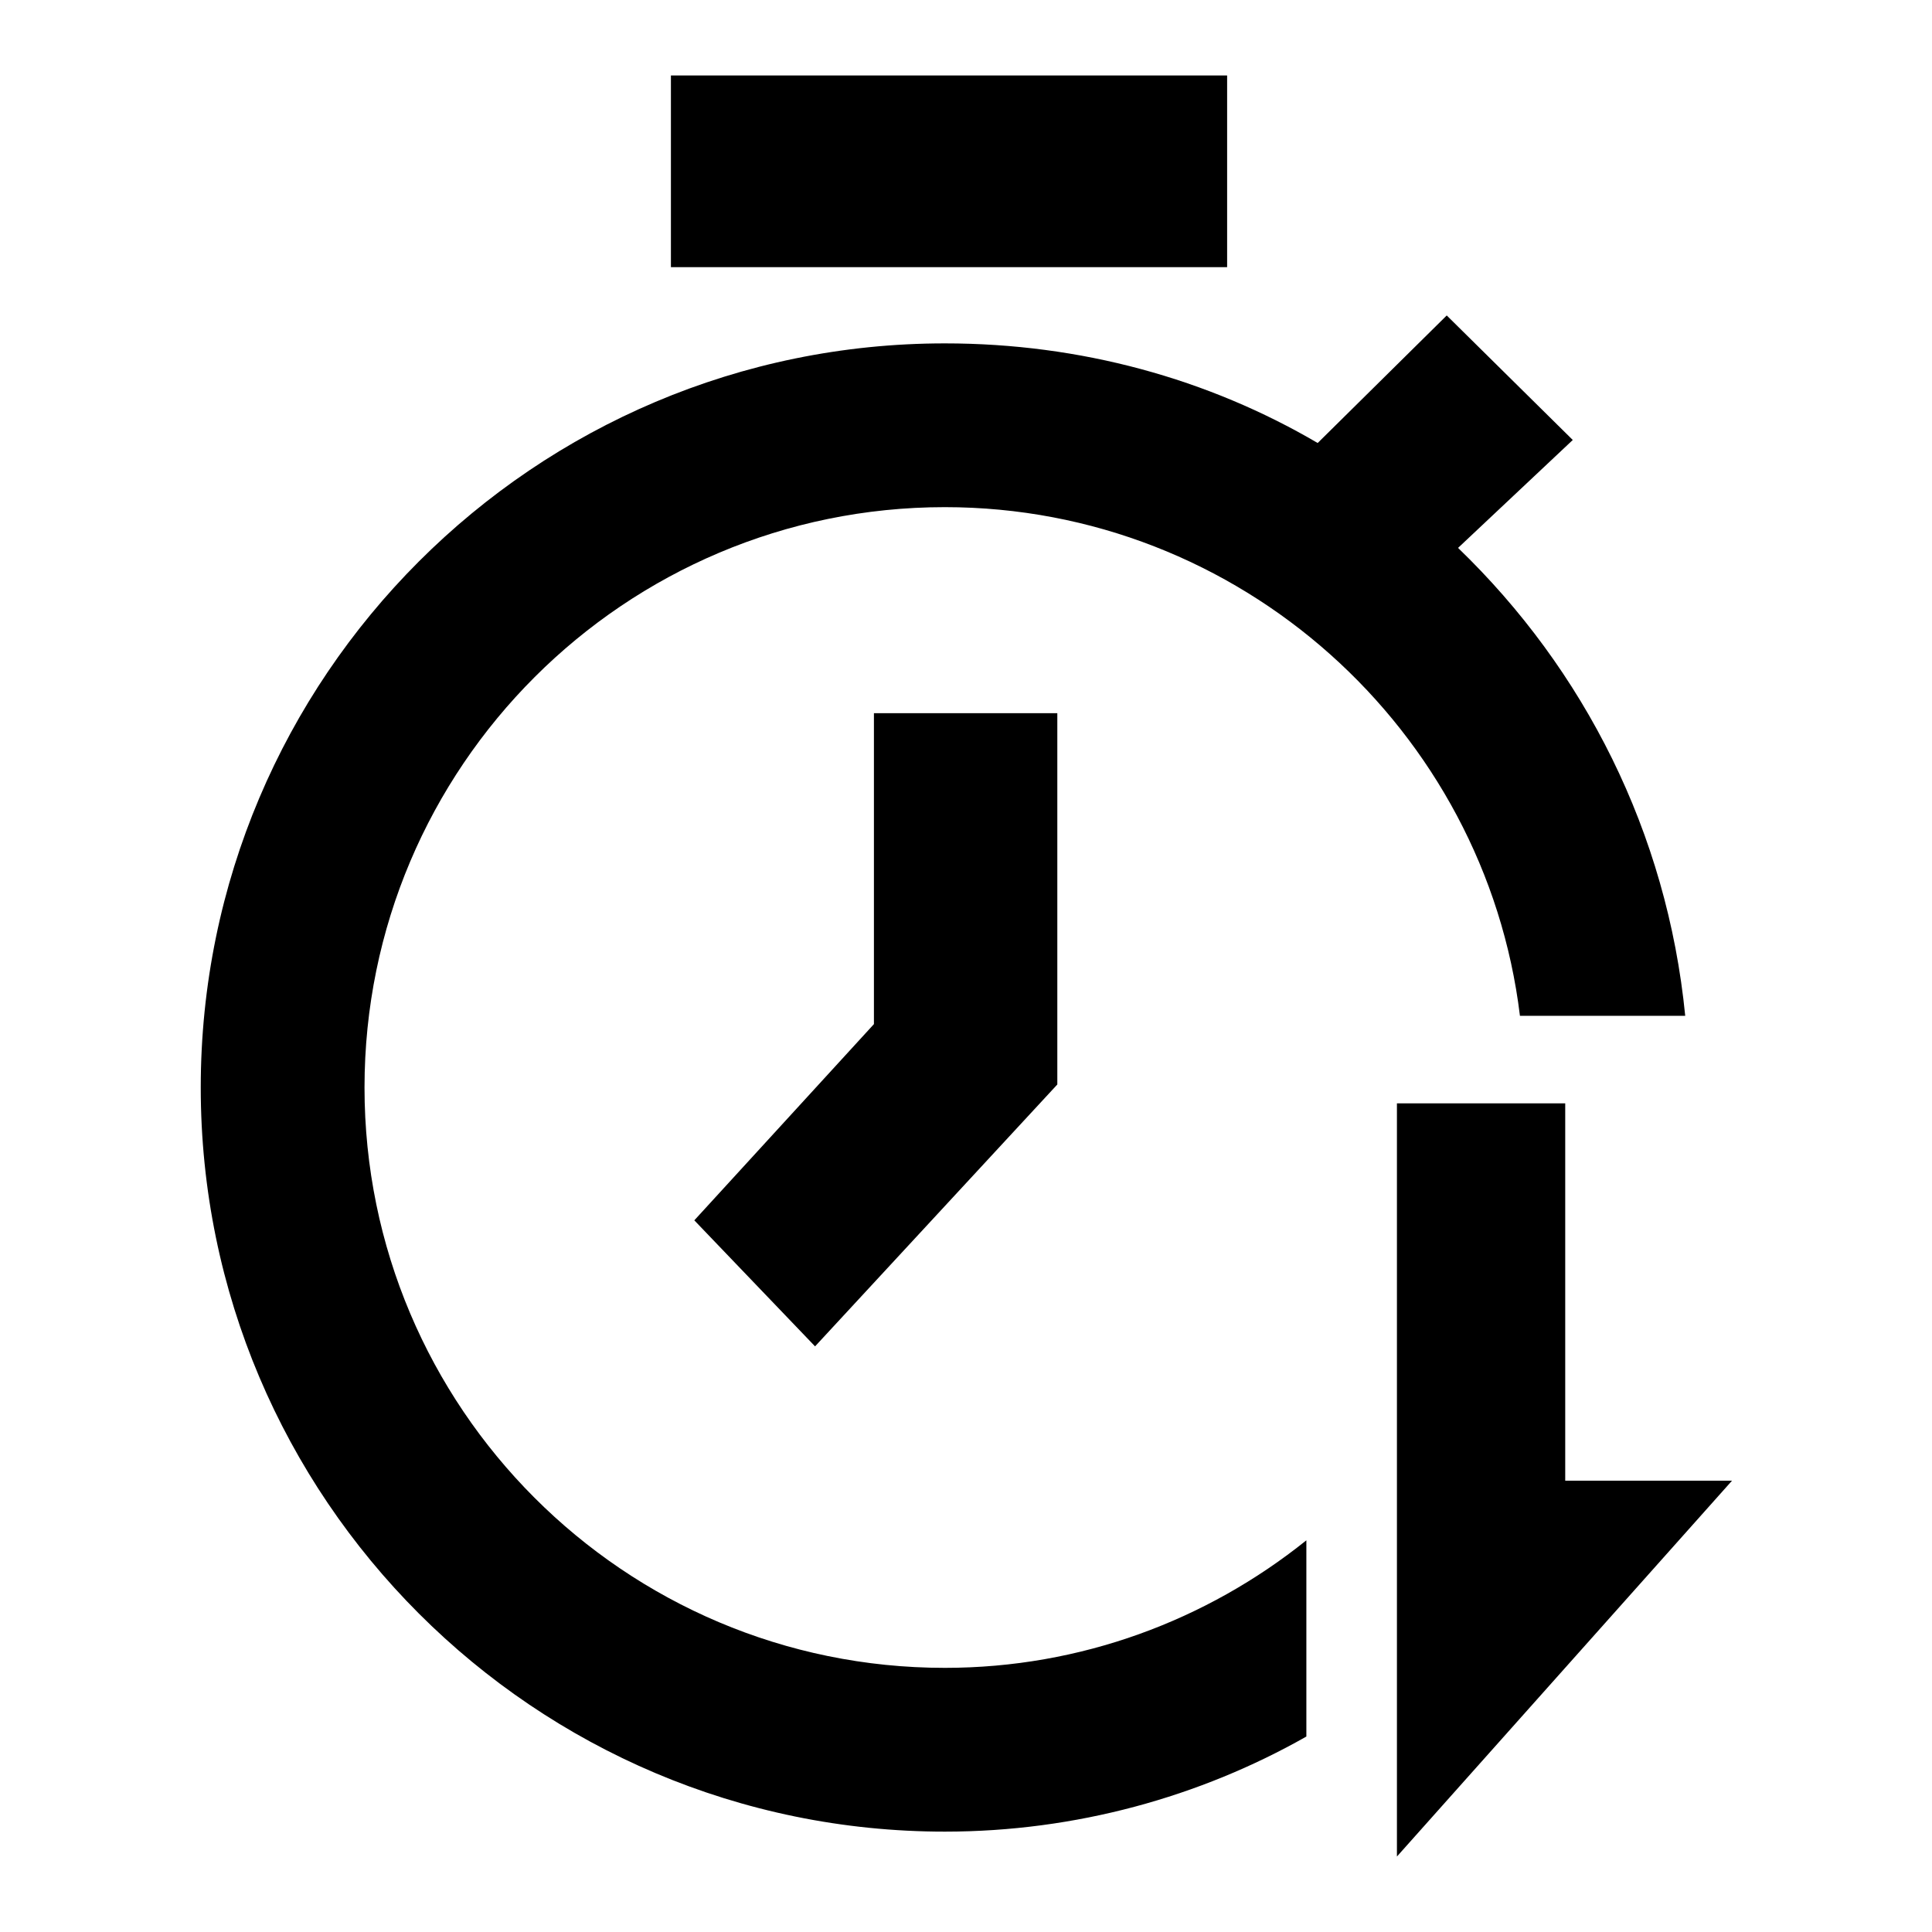
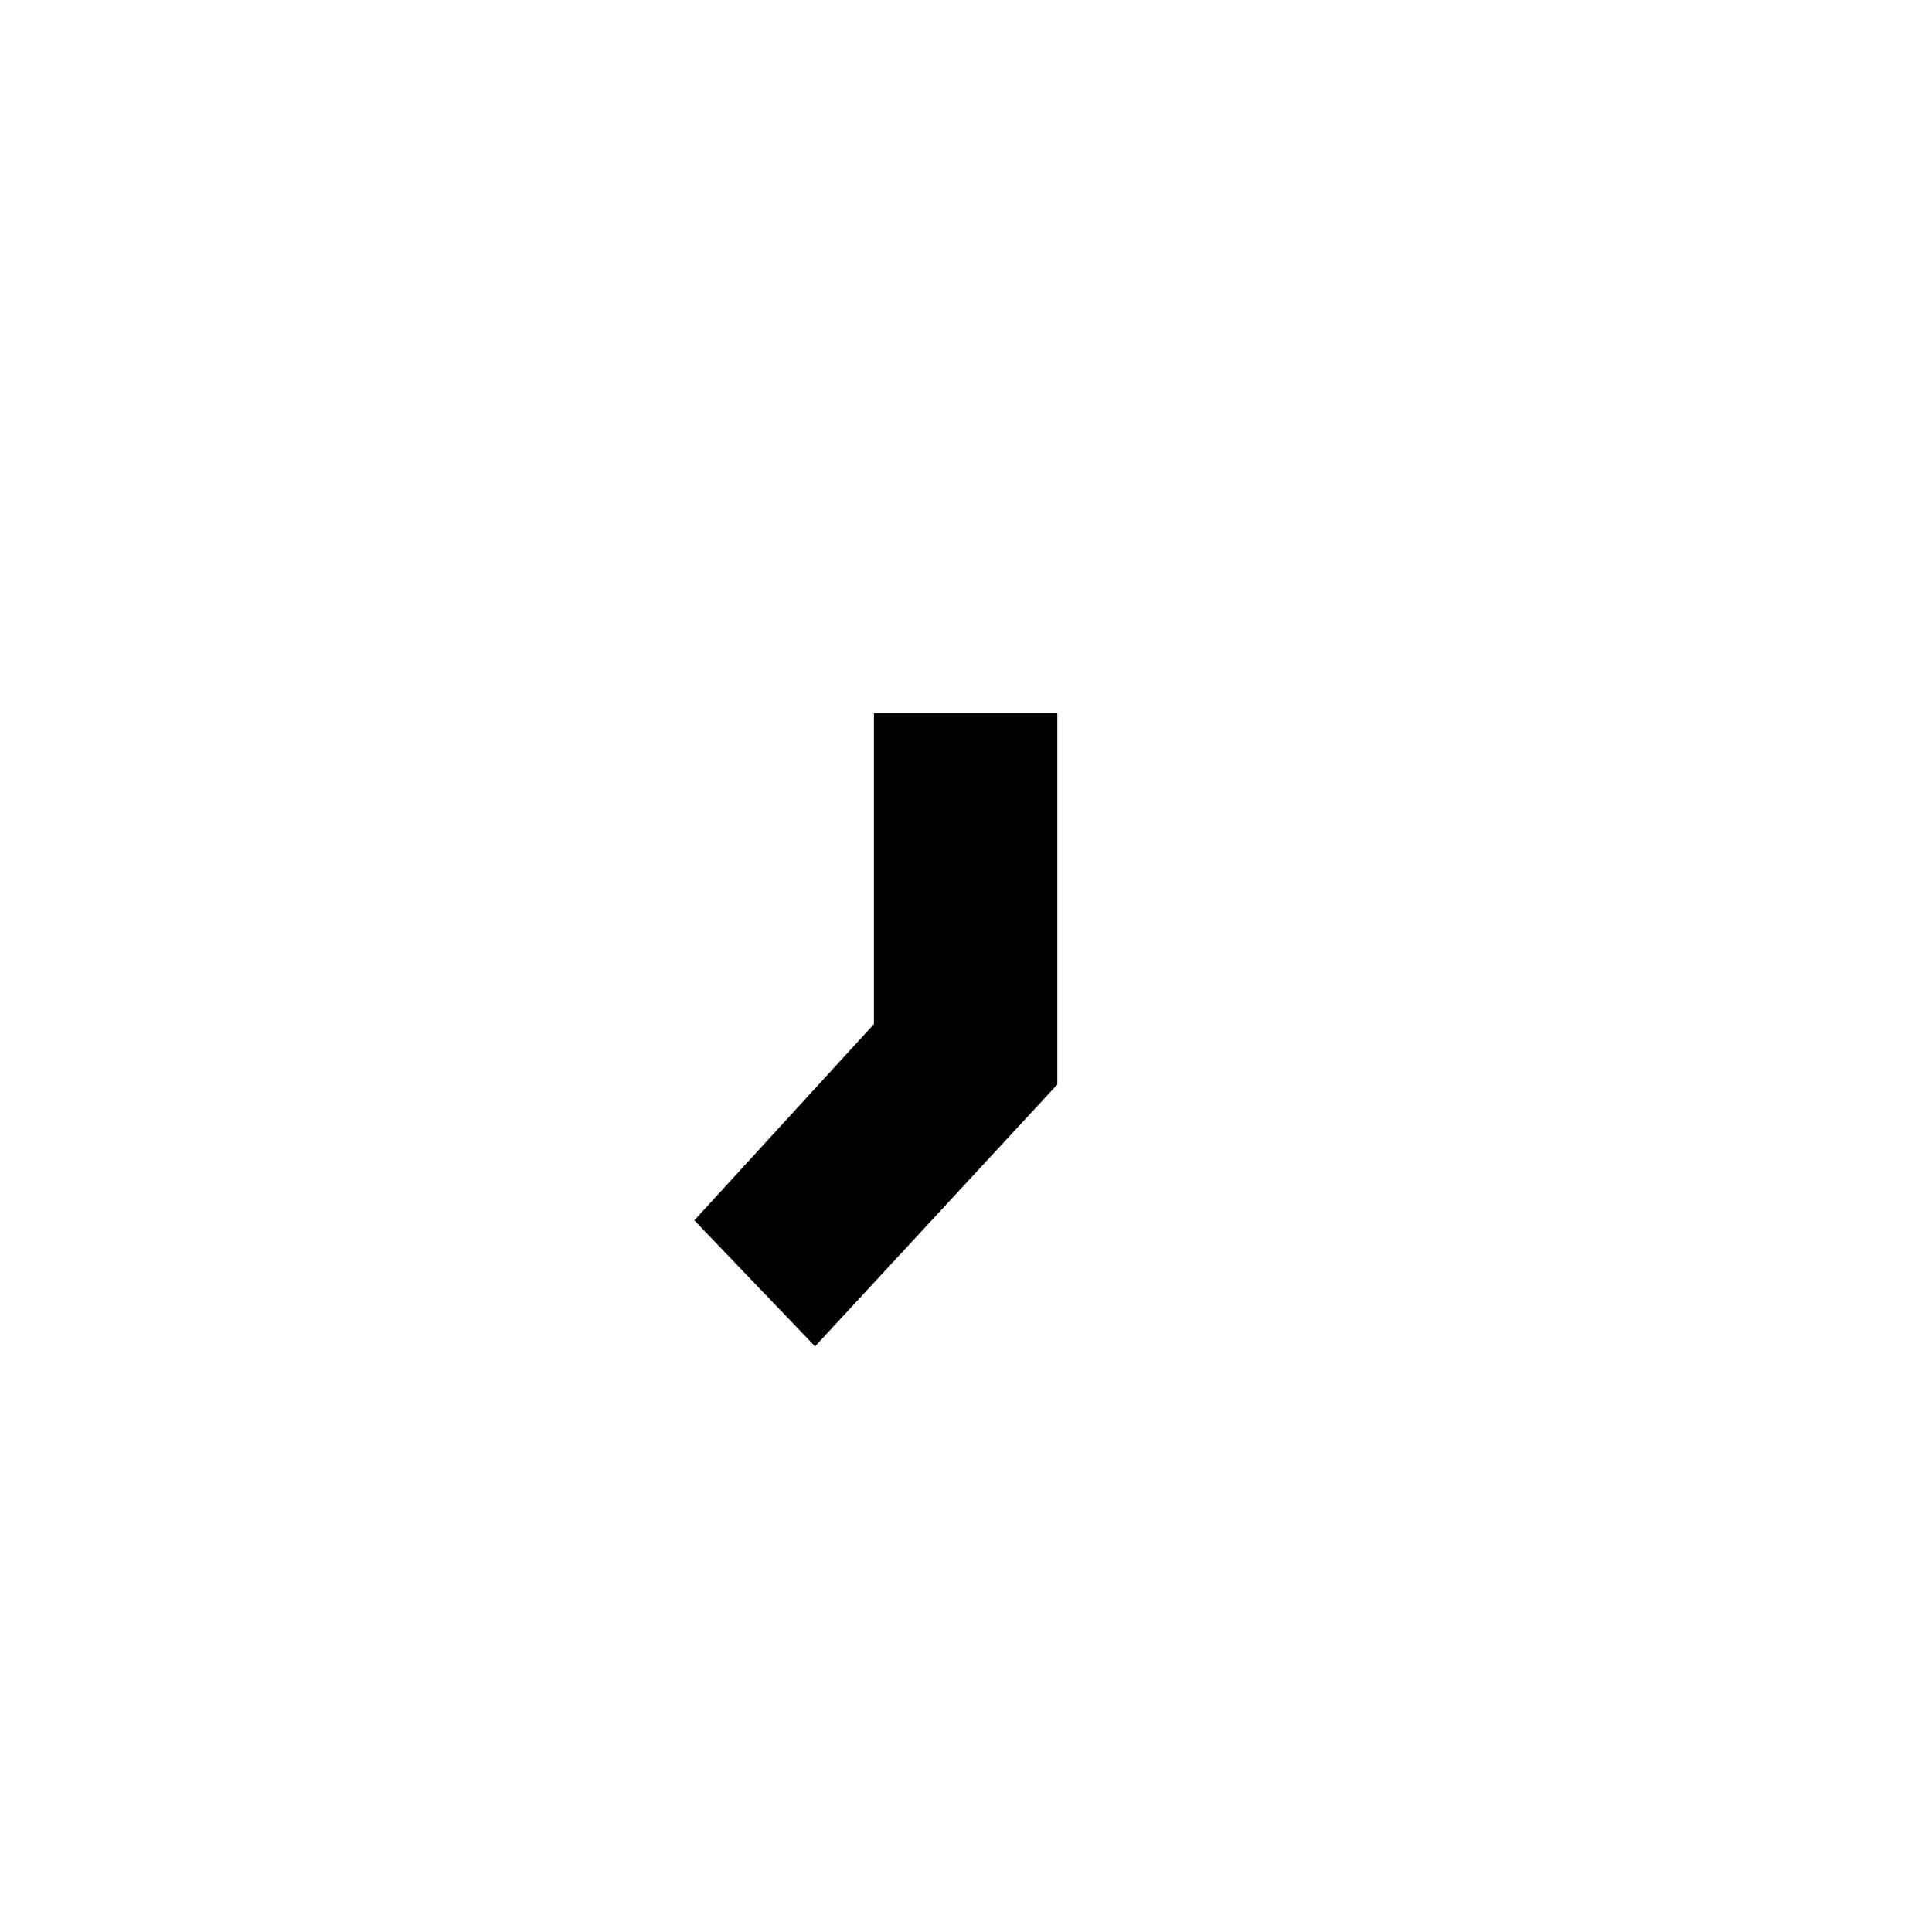
<svg xmlns="http://www.w3.org/2000/svg" version="1.1" x="0px" y="0px" viewBox="0 0 256 256" enable-background="new 0 0 256 256" xml:space="preserve">
  <g>
    <g>
-       <path fill="#000000" d="M88.9,10h73.7v25.4H88.9V10z" />
-       <path fill="#000000" d="M207.4,196.2v-0.2v-49.8h-22.3V246l44.4-49.8H207.4z" />
      <path fill="#000000" d="M115.8,135.7l-23.8,26l16,16.7l32.1-34.7V94.5h-24.3V135.7z" />
-       <path fill="#000000" d="M201.4,134.6h21.9c-2.4-24.3-13.4-45.9-30.1-62l15.2-14.3l-16.7-16.5l-17.1,16.9c-14.5-8.5-31.4-13.2-49.4-13.2c-54.4,0-98.6,44.2-98.6,98.6c0,54.4,44.2,98.6,98.6,98.6c17.3,0,33.8-4.6,47.9-12.6v-26c-13.2,10.6-29.9,16.9-47.9,16.9c-42.5,0-76.9-34.5-76.9-76.9c0-42.5,34.5-76.9,76.9-76.9C164.3,67.2,196.8,96.7,201.4,134.6z" />
    </g>
  </g>
</svg>